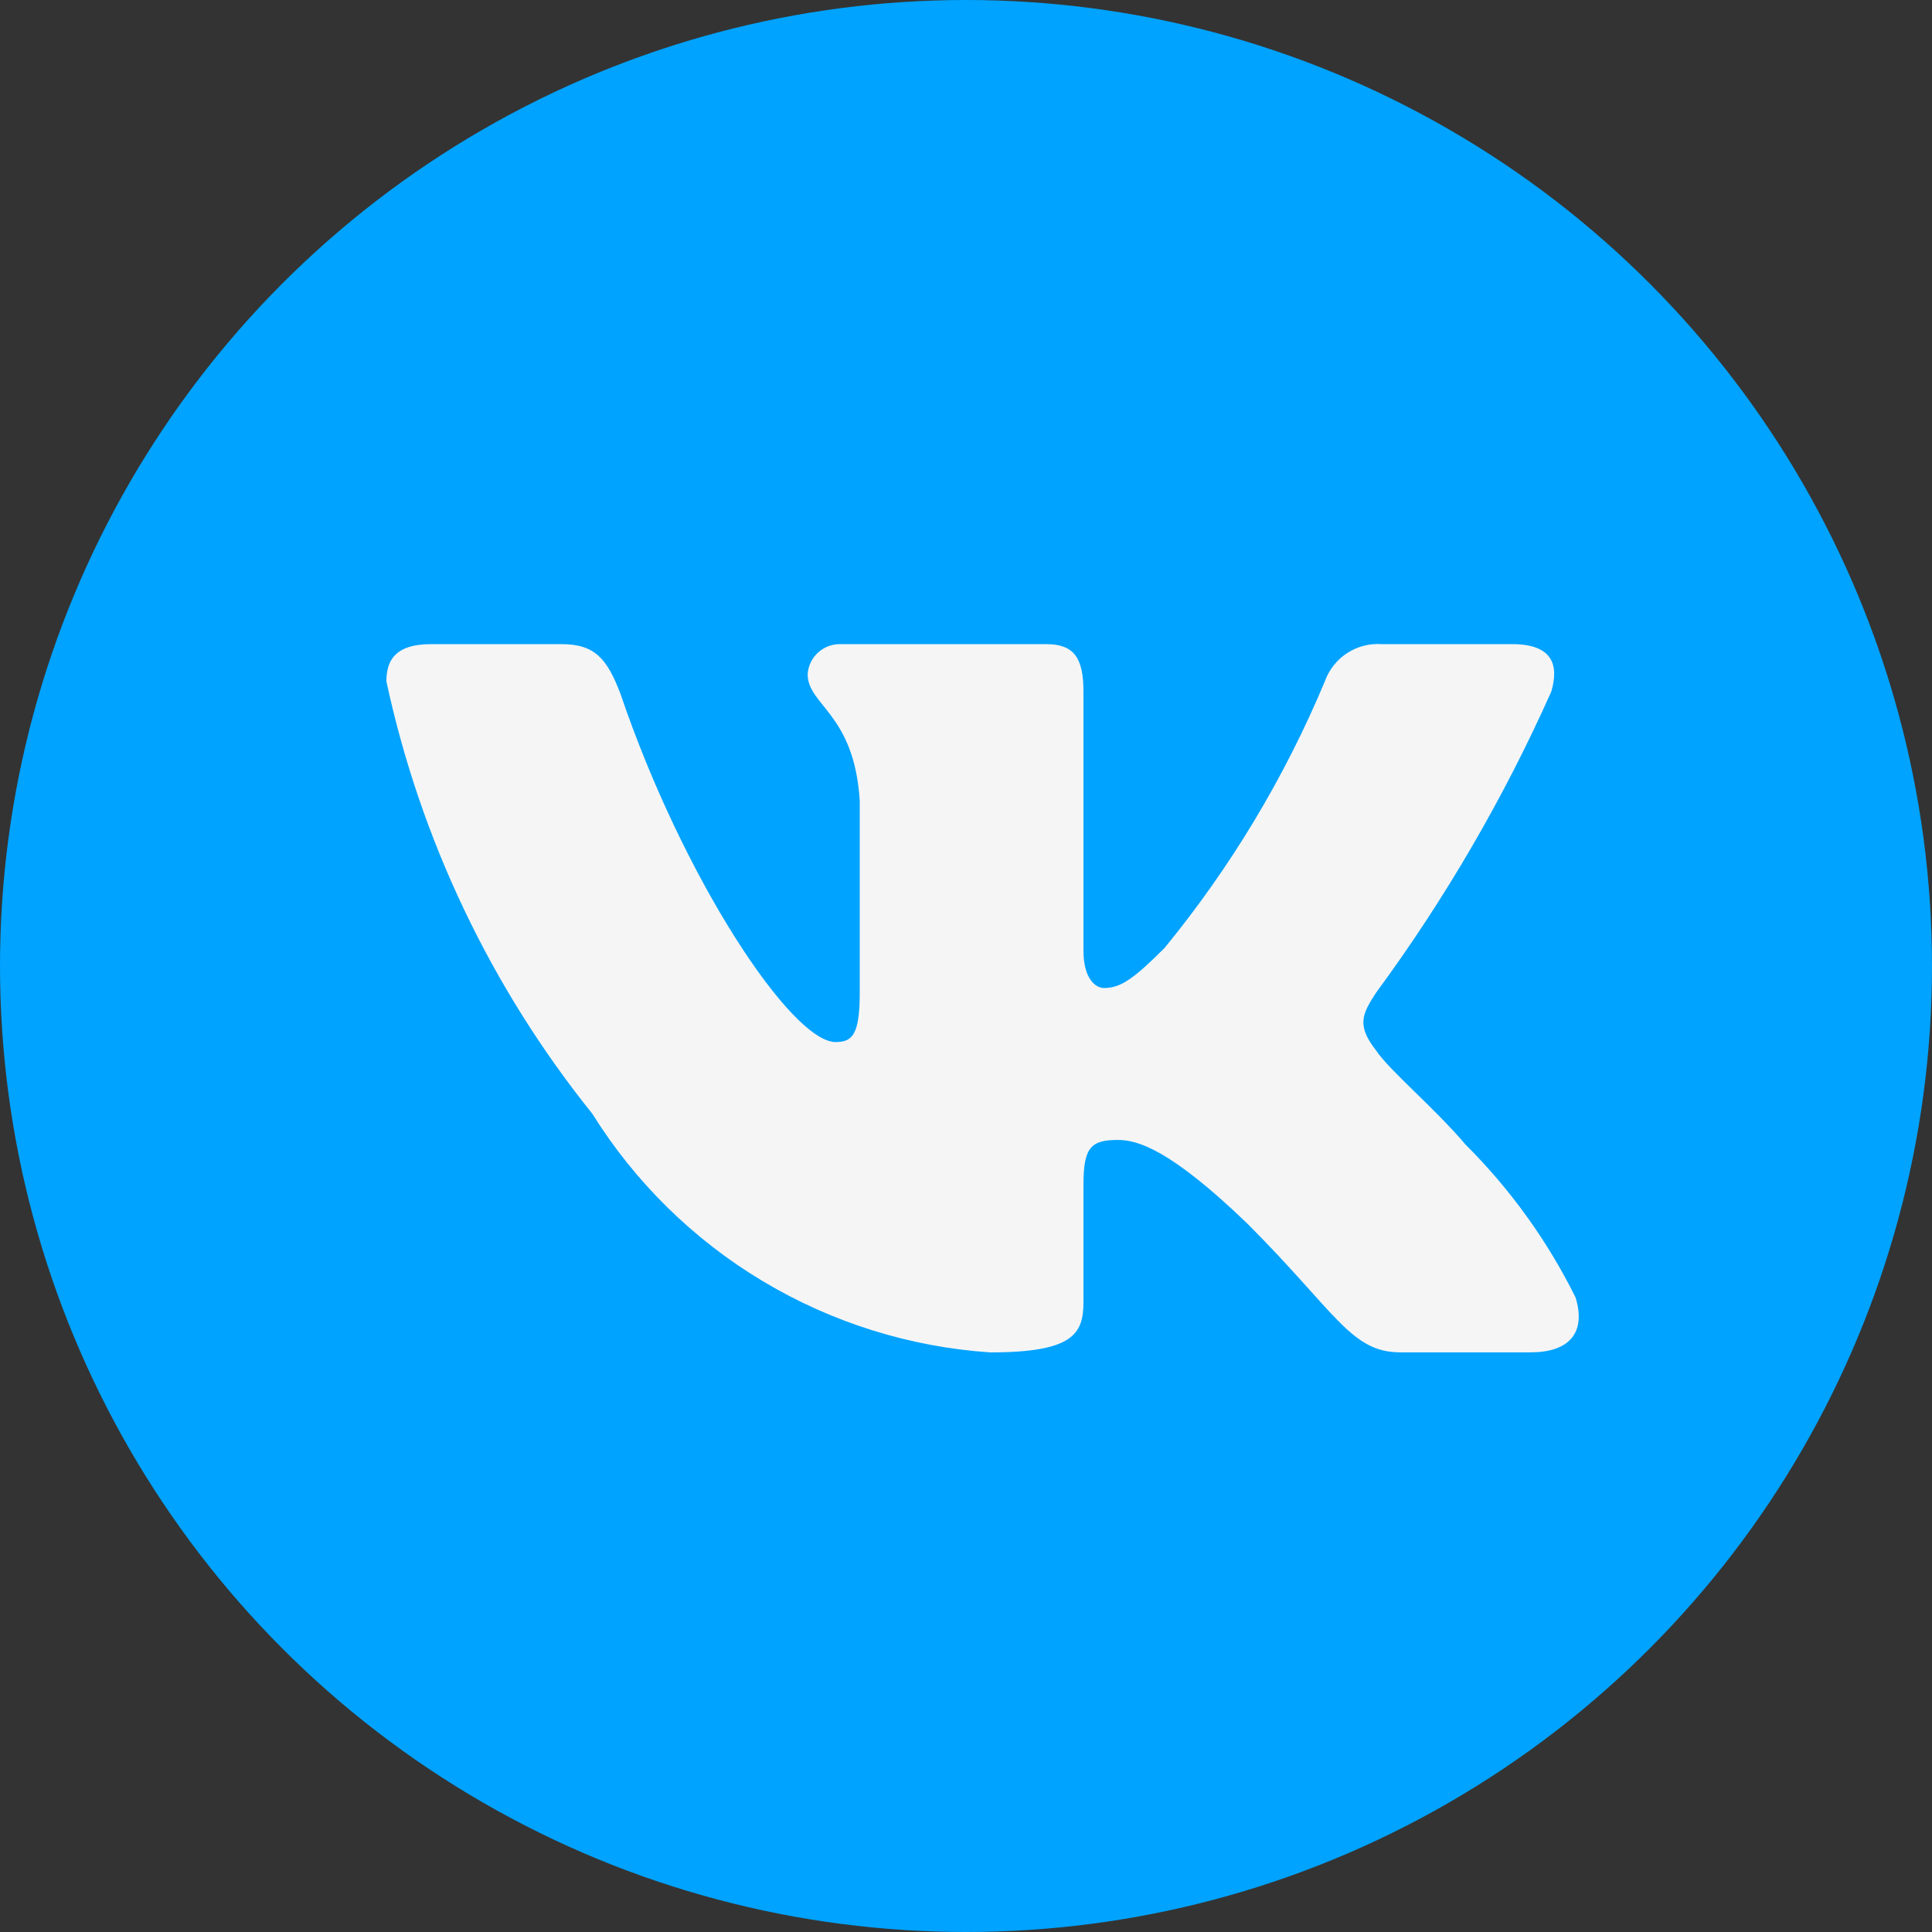
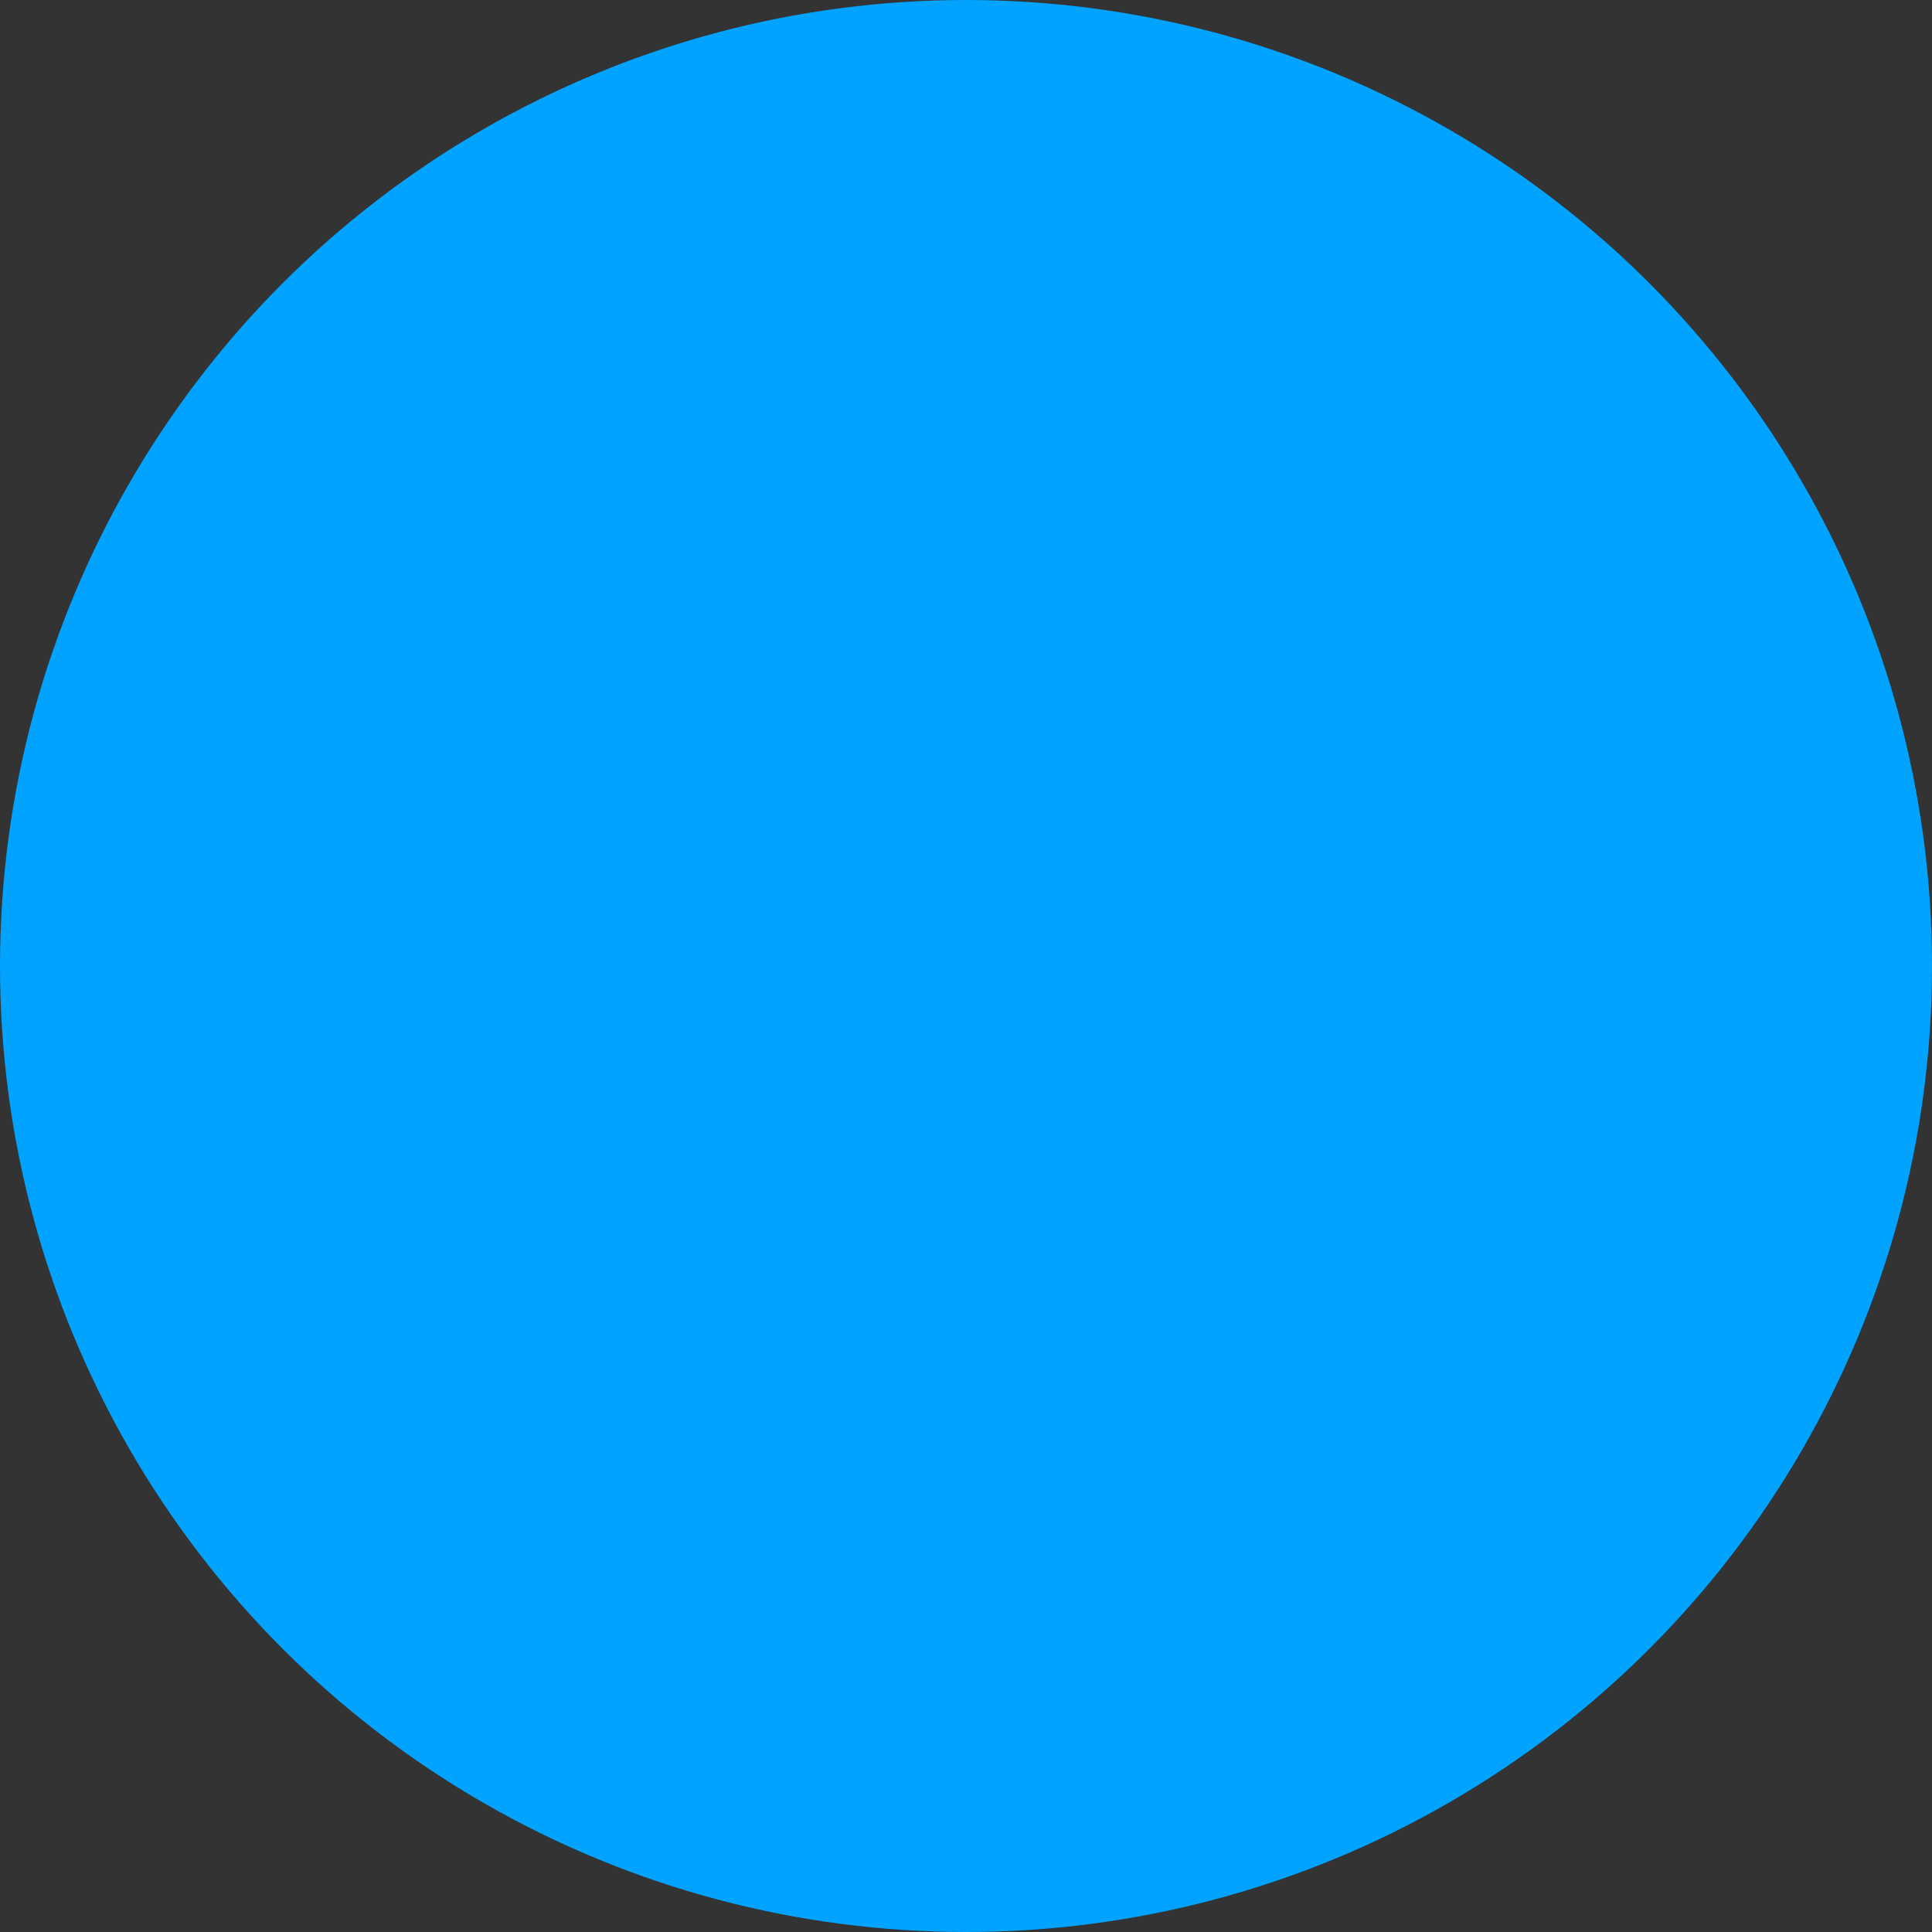
<svg xmlns="http://www.w3.org/2000/svg" width="30" height="30" viewBox="0 0 30 30" fill="none">
  <rect x="0" y="0" width="30" height="30" fill="#333333" stroke="none" />
  <circle cx="15" cy="15" r="15" fill="#00A3FF" />
-   <path d="M23.77 20.999H21.743C20.977 20.999 20.746 20.378 19.371 19.002C18.17 17.845 17.663 17.701 17.359 17.701C16.94 17.701 16.824 17.816 16.824 18.395V20.218C16.824 20.711 16.665 21 15.377 21C14.127 20.916 12.915 20.536 11.841 19.892C10.767 19.248 9.861 18.358 9.198 17.295C7.624 15.336 6.529 13.038 6 10.581C6 10.277 6.115 10.002 6.695 10.002H8.72C9.241 10.002 9.428 10.234 9.633 10.769C10.616 13.664 12.294 16.181 12.975 16.181C13.236 16.181 13.35 16.066 13.35 15.414V12.433C13.264 11.073 12.541 10.958 12.541 10.466C12.551 10.336 12.61 10.215 12.707 10.129C12.804 10.042 12.931 9.997 13.061 10.002H16.245C16.68 10.002 16.824 10.219 16.824 10.74V14.763C16.824 15.197 17.012 15.342 17.142 15.342C17.404 15.342 17.605 15.197 18.083 14.72C19.109 13.468 19.948 12.073 20.572 10.58C20.636 10.401 20.757 10.247 20.916 10.143C21.075 10.038 21.264 9.989 21.454 10.002H23.481C24.088 10.002 24.217 10.306 24.088 10.74C23.351 12.391 22.439 13.958 21.368 15.414C21.15 15.748 21.063 15.921 21.368 16.312C21.57 16.616 22.279 17.209 22.757 17.773C23.452 18.466 24.029 19.267 24.465 20.146C24.638 20.71 24.348 20.999 23.77 20.999Z" fill="#F5F5F5" />
</svg>